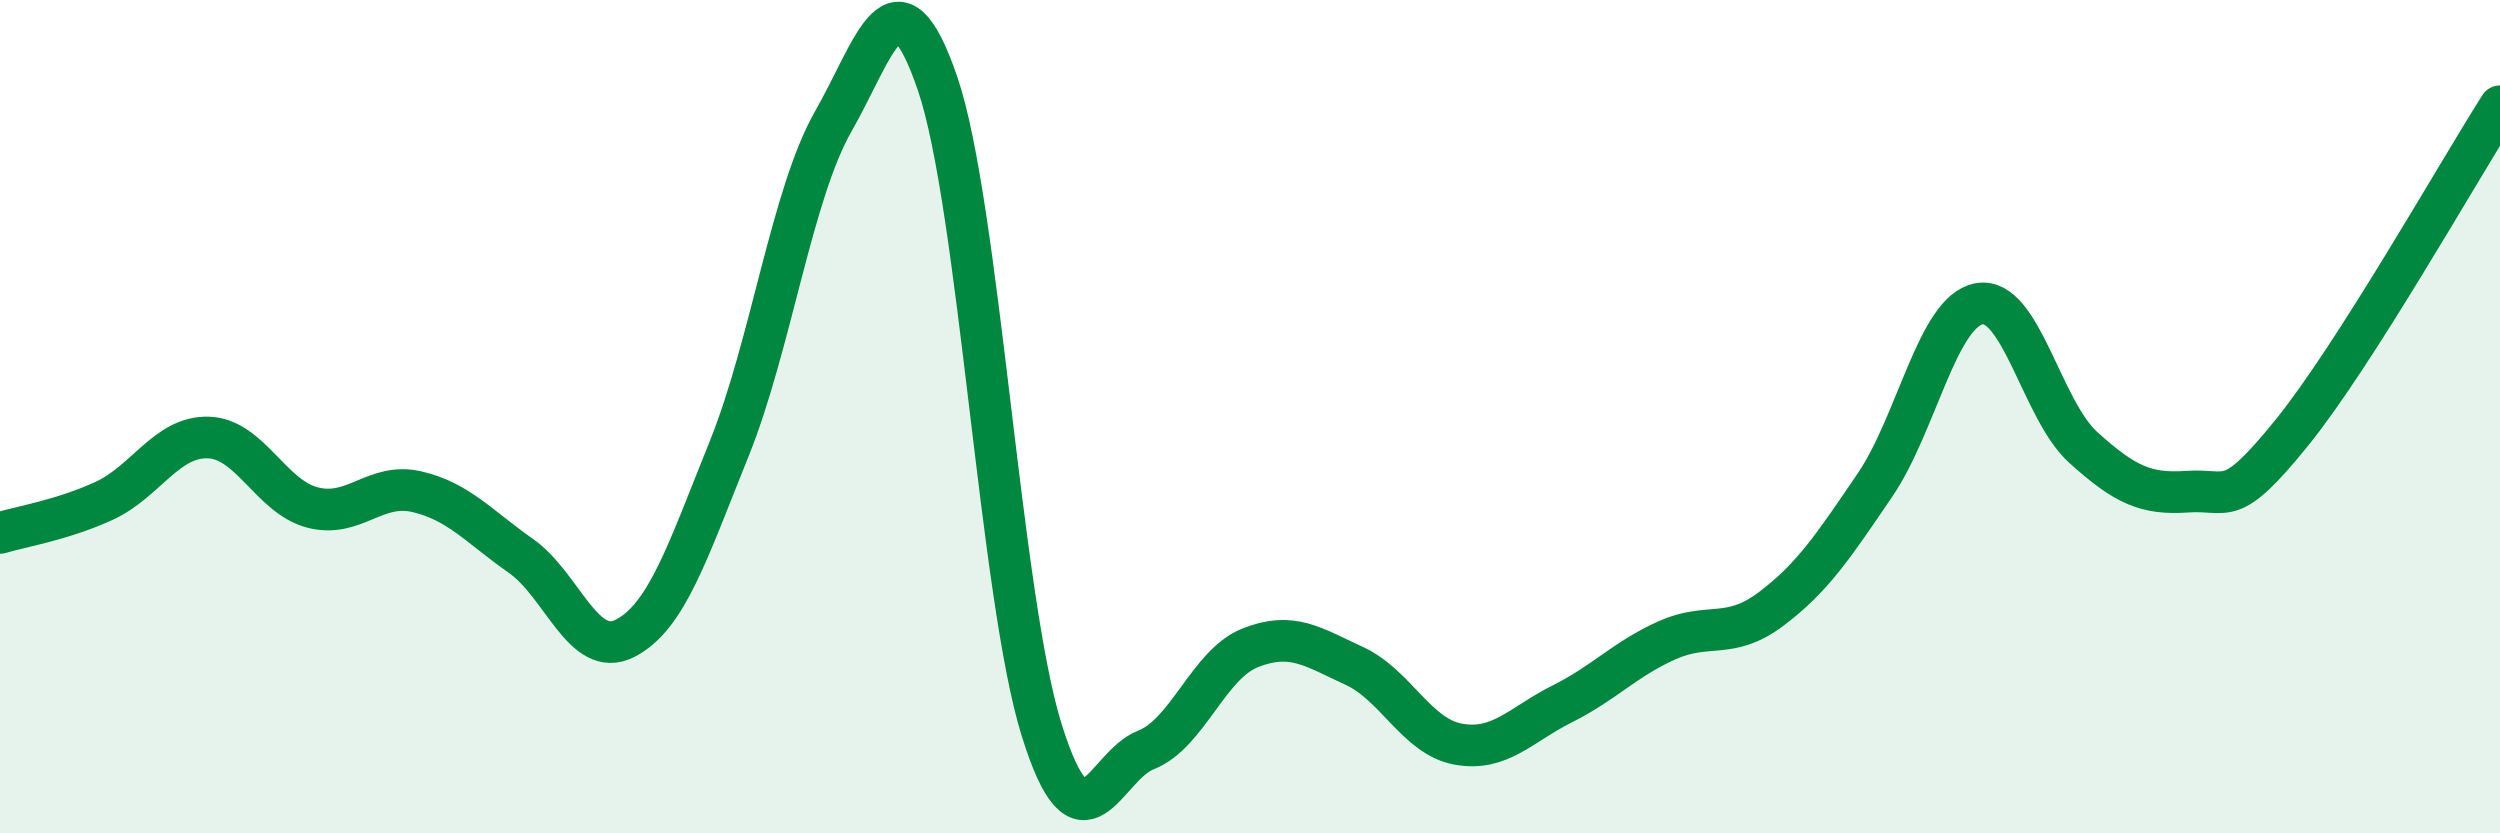
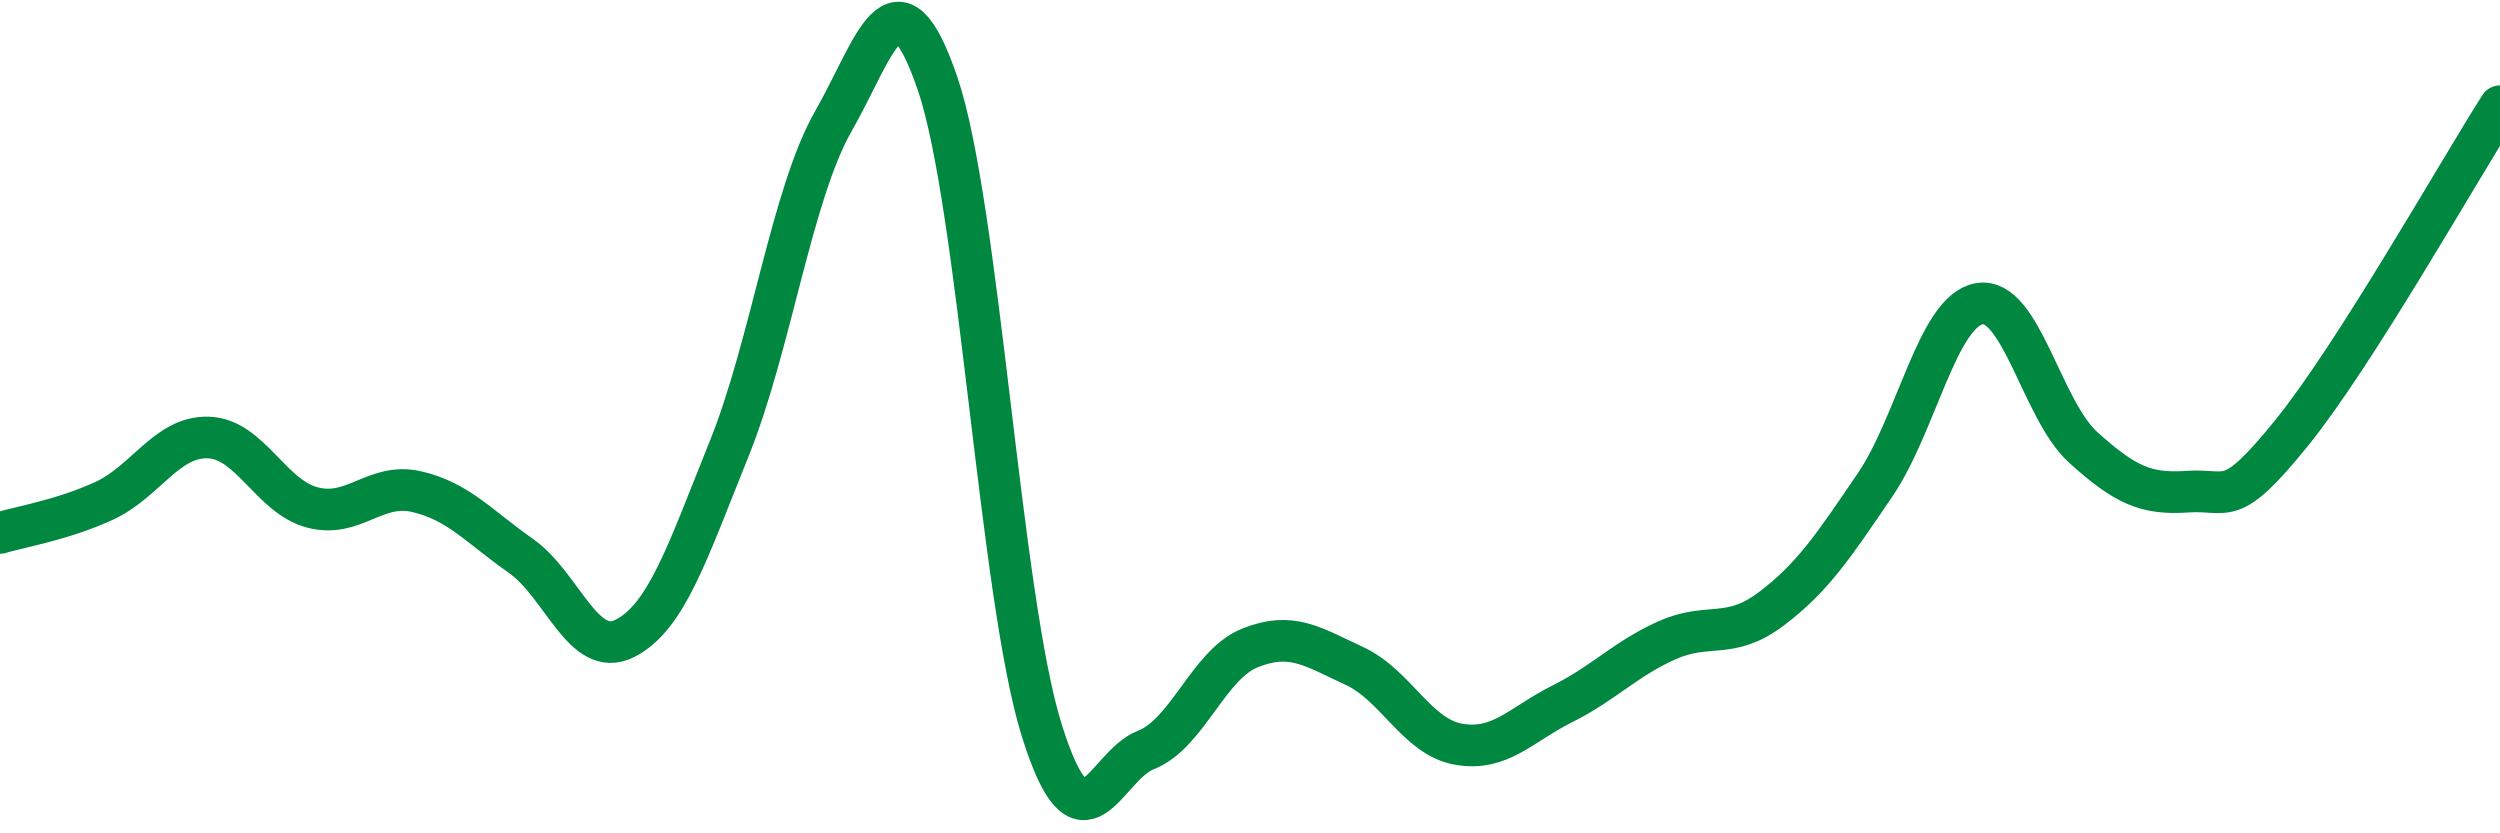
<svg xmlns="http://www.w3.org/2000/svg" width="60" height="20" viewBox="0 0 60 20">
-   <path d="M 0,12.79 C 0.5,12.64 1.5,12.48 2.5,12.02 C 3.5,11.56 4,10.47 5,10.5 C 6,10.53 6.5,11.92 7.5,12.18 C 8.5,12.44 9,11.57 10,11.8 C 11,12.03 11.5,12.64 12.5,13.34 C 13.5,14.04 14,15.83 15,15.32 C 16,14.81 16.5,13.25 17.5,10.77 C 18.5,8.29 19,4.66 20,2.91 C 21,1.16 21.5,-0.92 22.5,2 C 23.5,4.92 24,14.32 25,17.52 C 26,20.72 26.5,18.39 27.5,18 C 28.5,17.61 29,15.95 30,15.55 C 31,15.15 31.5,15.52 32.5,15.98 C 33.5,16.44 34,17.68 35,17.86 C 36,18.04 36.5,17.39 37.5,16.89 C 38.5,16.39 39,15.82 40,15.37 C 41,14.92 41.5,15.37 42.5,14.62 C 43.5,13.87 44,13.11 45,11.64 C 46,10.17 46.5,7.47 47.5,7.29 C 48.5,7.11 49,9.84 50,10.74 C 51,11.64 51.5,11.87 52.5,11.8 C 53.5,11.73 53.5,12.24 55,10.39 C 56.5,8.54 59,4.12 60,2.55L60 20L0 20Z" fill="#008740" opacity="0.1" stroke-linecap="round" stroke-linejoin="round" />
  <path d="M 0,12.79 C 0.5,12.64 1.5,12.48 2.5,12.02 C 3.5,11.56 4,10.47 5,10.5 C 6,10.53 6.5,11.92 7.5,12.18 C 8.5,12.44 9,11.57 10,11.8 C 11,12.03 11.5,12.64 12.5,13.34 C 13.5,14.04 14,15.83 15,15.32 C 16,14.81 16.5,13.25 17.5,10.77 C 18.5,8.29 19,4.66 20,2.91 C 21,1.16 21.5,-0.92 22.5,2 C 23.5,4.92 24,14.32 25,17.52 C 26,20.72 26.5,18.39 27.5,18 C 28.5,17.61 29,15.95 30,15.55 C 31,15.15 31.5,15.52 32.5,15.98 C 33.5,16.44 34,17.68 35,17.86 C 36,18.04 36.5,17.39 37.5,16.89 C 38.5,16.39 39,15.82 40,15.37 C 41,14.92 41.5,15.37 42.5,14.62 C 43.5,13.87 44,13.11 45,11.64 C 46,10.17 46.5,7.47 47.5,7.29 C 48.5,7.11 49,9.84 50,10.74 C 51,11.64 51.5,11.87 52.5,11.8 C 53.5,11.73 53.5,12.24 55,10.39 C 56.5,8.54 59,4.12 60,2.55" stroke="#008740" stroke-width="1" fill="none" stroke-linecap="round" stroke-linejoin="round" />
</svg>